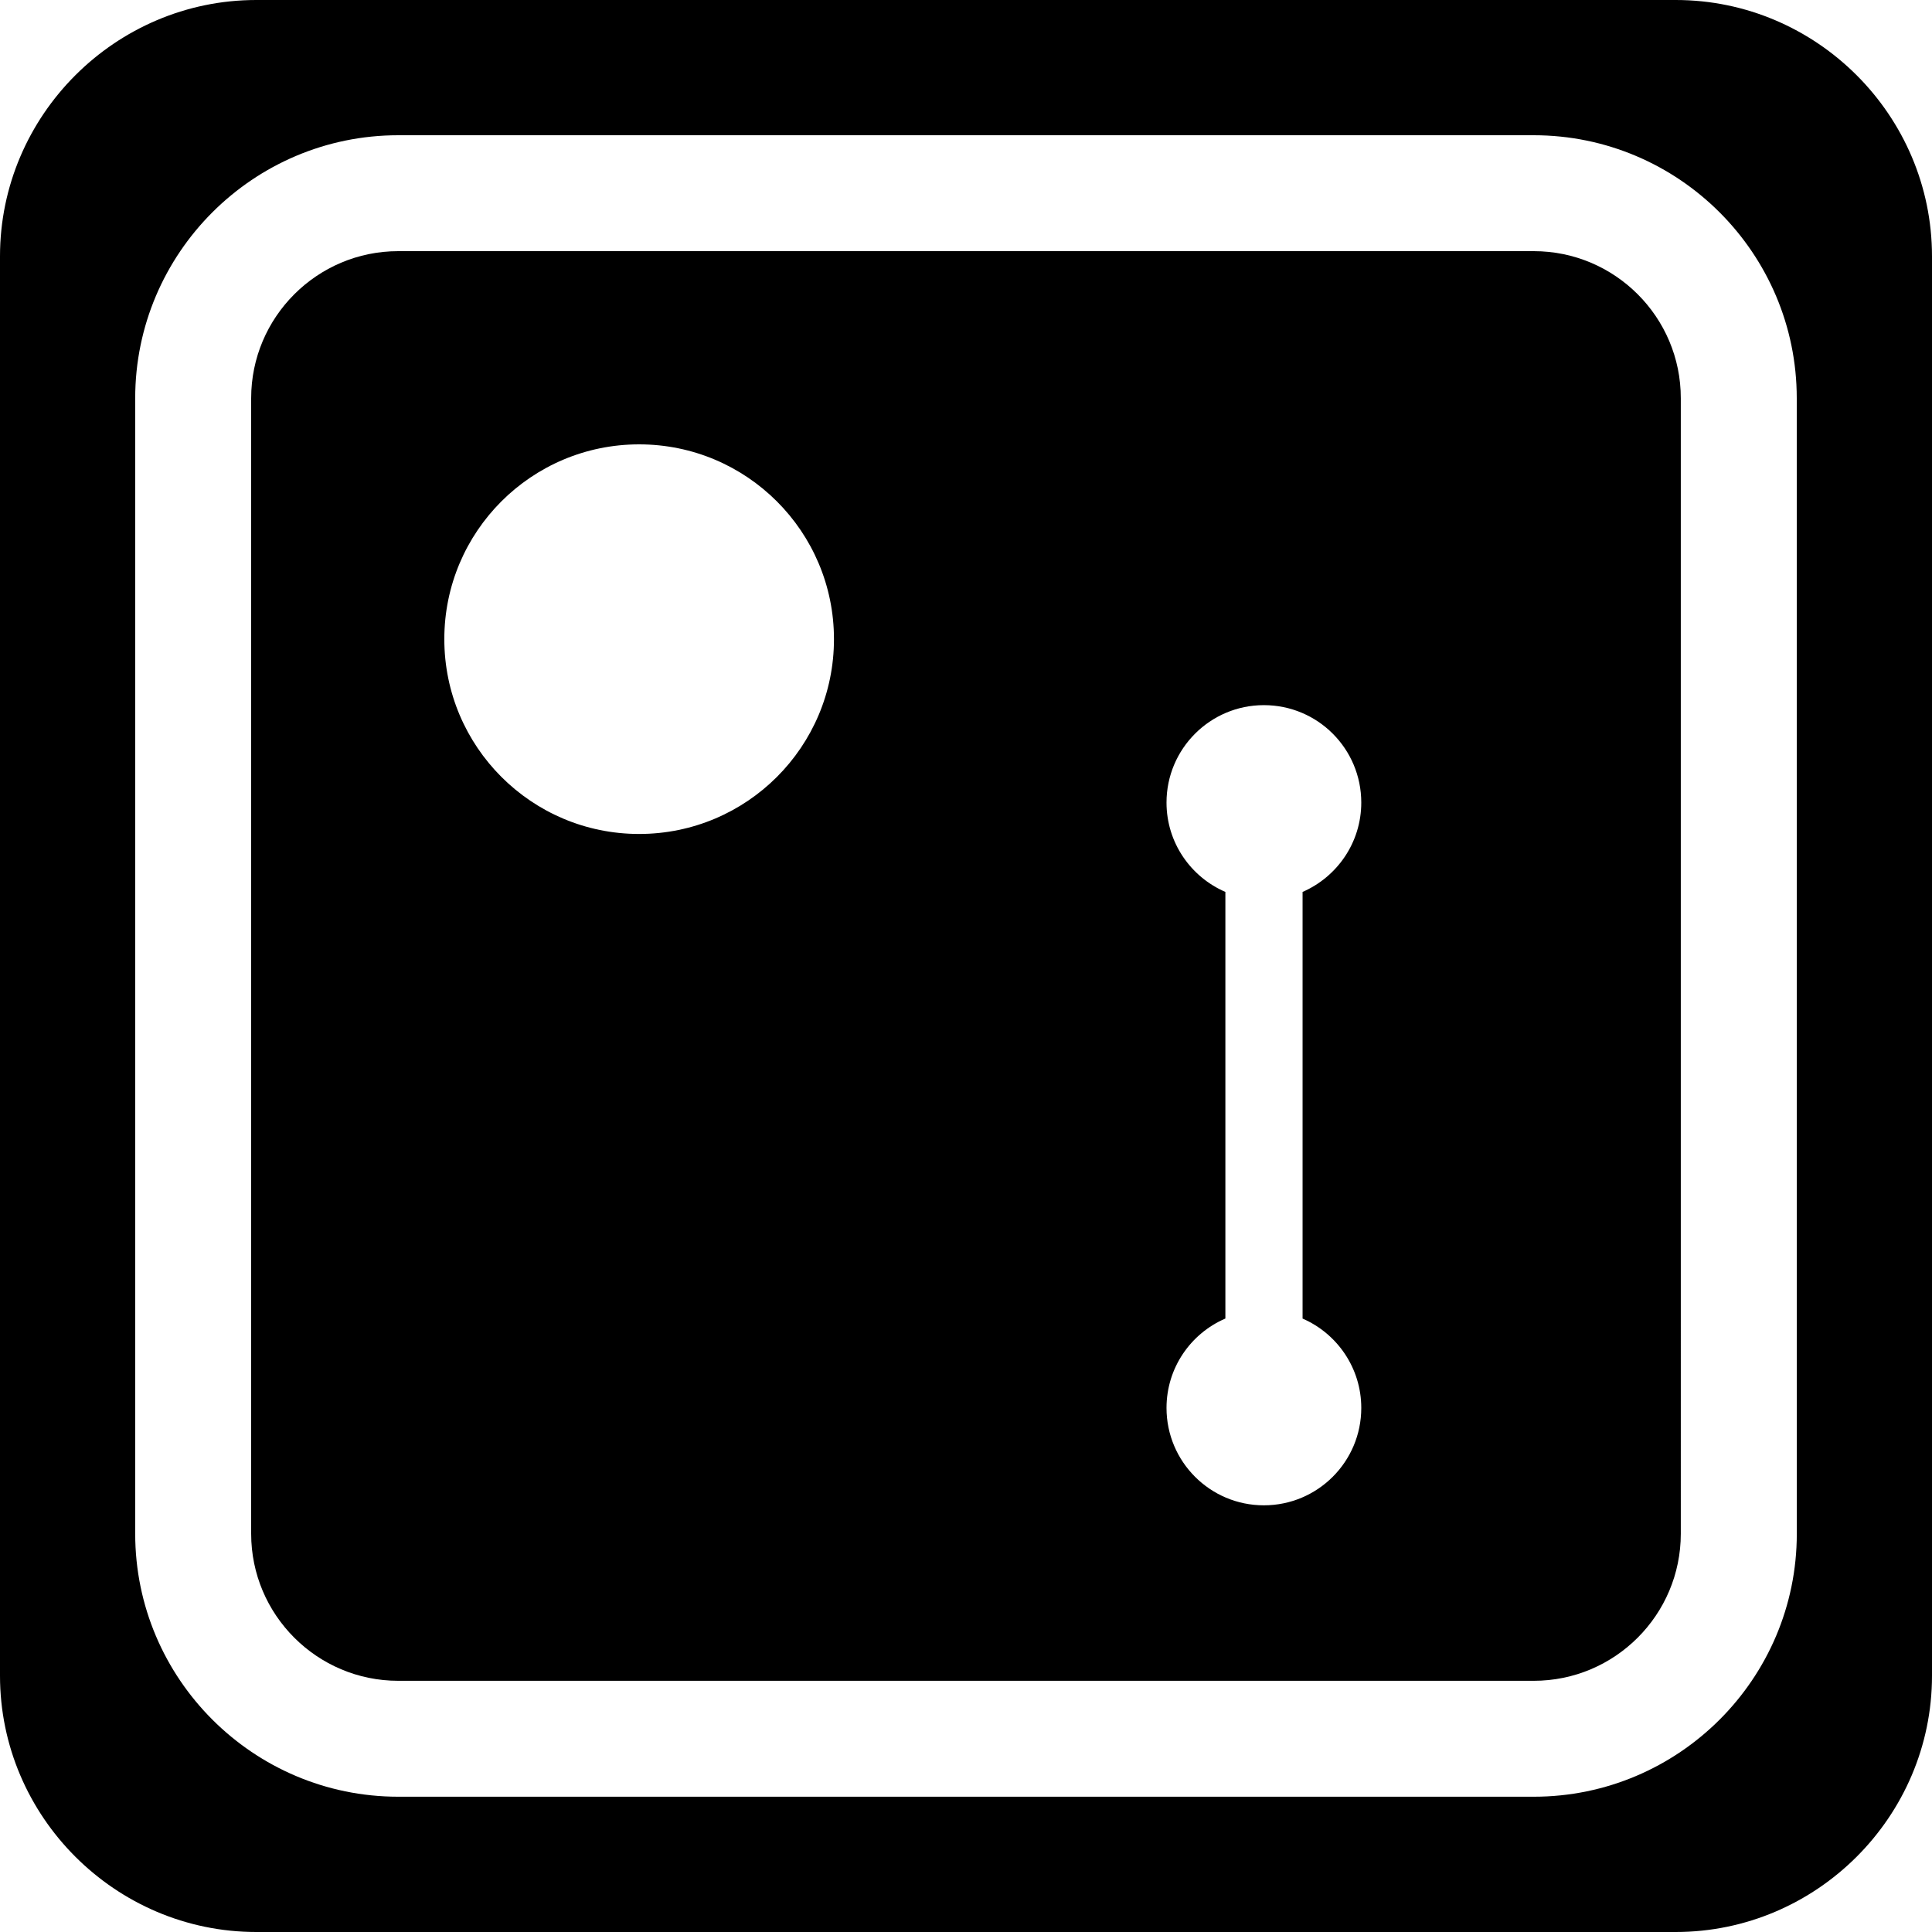
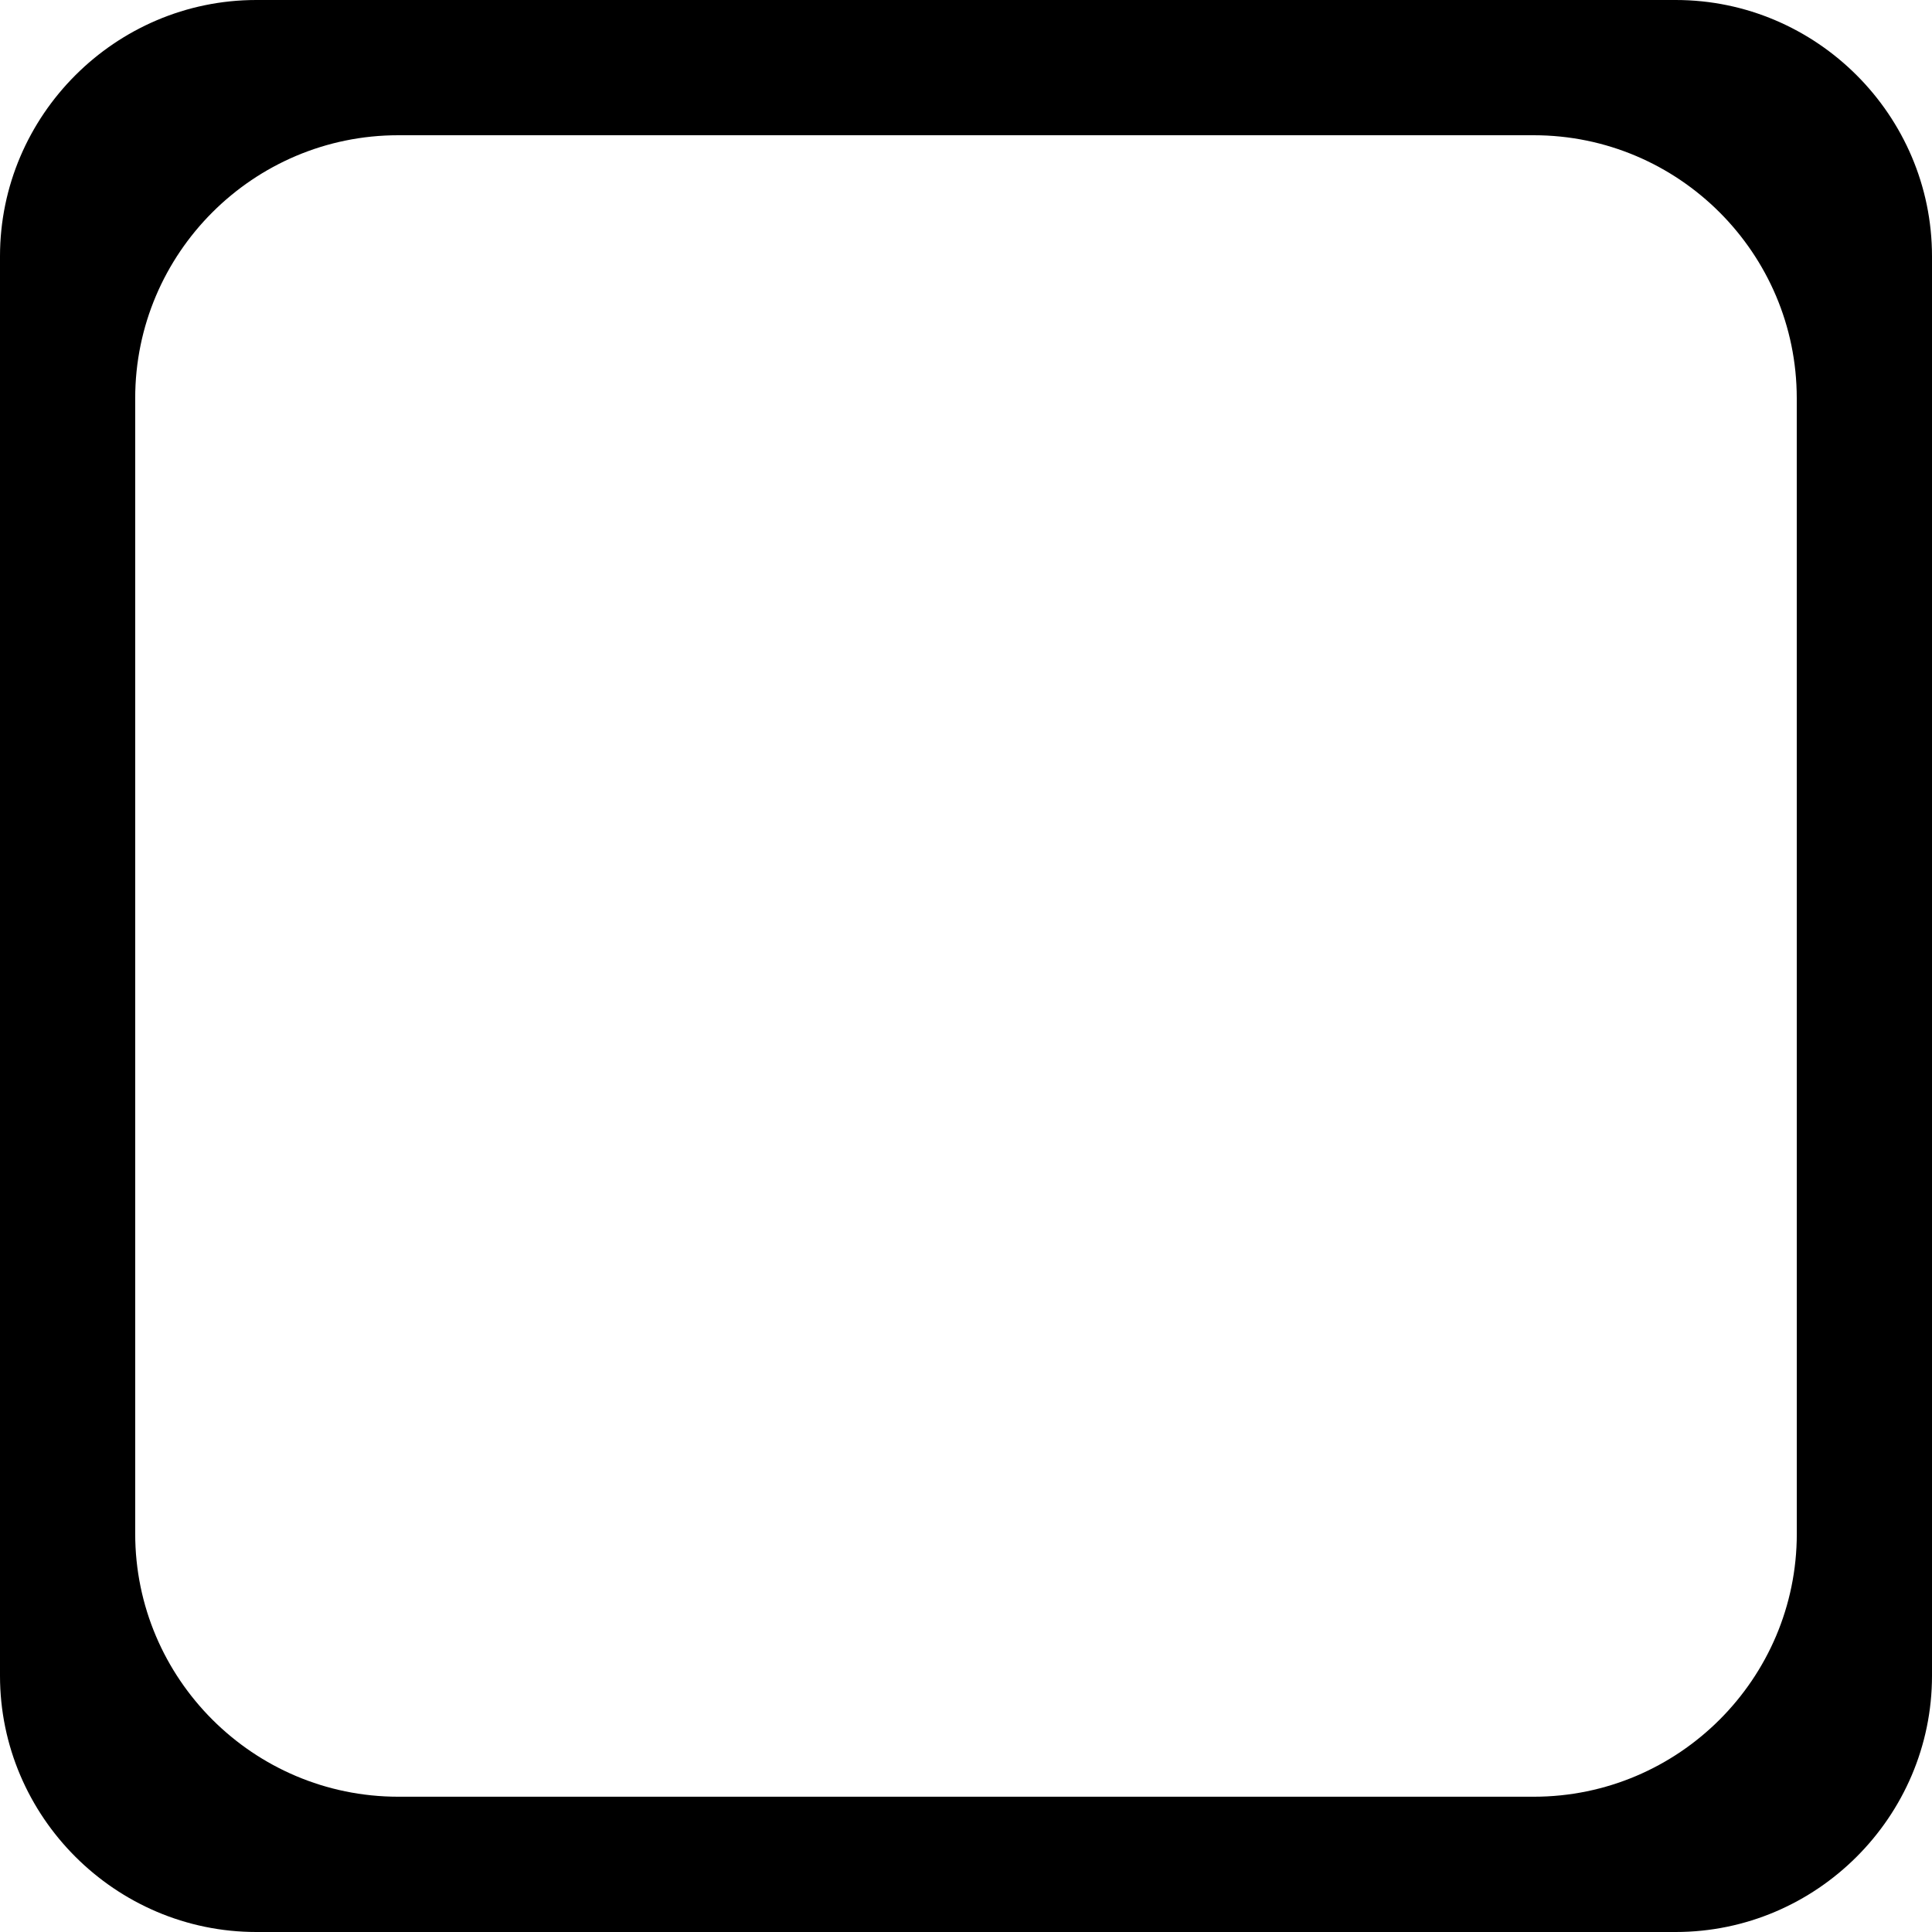
<svg xmlns="http://www.w3.org/2000/svg" fill="#000000" version="1.1" id="Capa_1" width="800px" height="800px" viewBox="0 0 47 47" xml:space="preserve">
  <g>
    <g>
      <path d="M40.766,0H6.235C2.808,0,0,2.806,0,6.235v34.531C0,44.193,2.808,47,6.235,47h34.529C44.194,47,47,44.193,47,40.766V6.235    C47,2.806,44.194,0,40.766,0z M43.711,37.312c0,3.527-2.872,6.397-6.398,6.397H9.688c-3.527,0-6.399-2.87-6.399-6.397V9.688    c0-3.528,2.872-6.398,6.399-6.398h27.623c3.527,0,6.399,2.87,6.399,6.398L43.711,37.312L43.711,37.312z" />
-       <path d="M37.313,6.11H9.688c-1.973,0-3.578,1.605-3.578,3.578v27.623c0,1.974,1.605,3.578,3.578,3.578h27.623    c1.974,0,3.578-1.604,3.578-3.578V9.688C40.891,7.715,39.285,6.11,37.313,6.11z M15.548,20.288c-2.617,0-4.739-2.123-4.739-4.74    c0-2.617,2.122-4.738,4.739-4.738c2.618,0,4.74,2.122,4.74,4.738C20.289,18.166,18.167,20.288,15.548,20.288z M33.116,34.251    c0,1.308-1.061,2.369-2.37,2.369c-1.308,0-2.368-1.062-2.368-2.369c0-0.976,0.589-1.812,1.432-2.175V21.698    c-0.843-0.364-1.432-1.199-1.432-2.174c0-1.308,1.062-2.37,2.368-2.37c1.312,0,2.37,1.062,2.37,2.37    c0,0.975-0.59,1.809-1.428,2.174v10.379C32.526,32.441,33.116,33.277,33.116,34.251z" />
    </g>
  </g>
</svg>